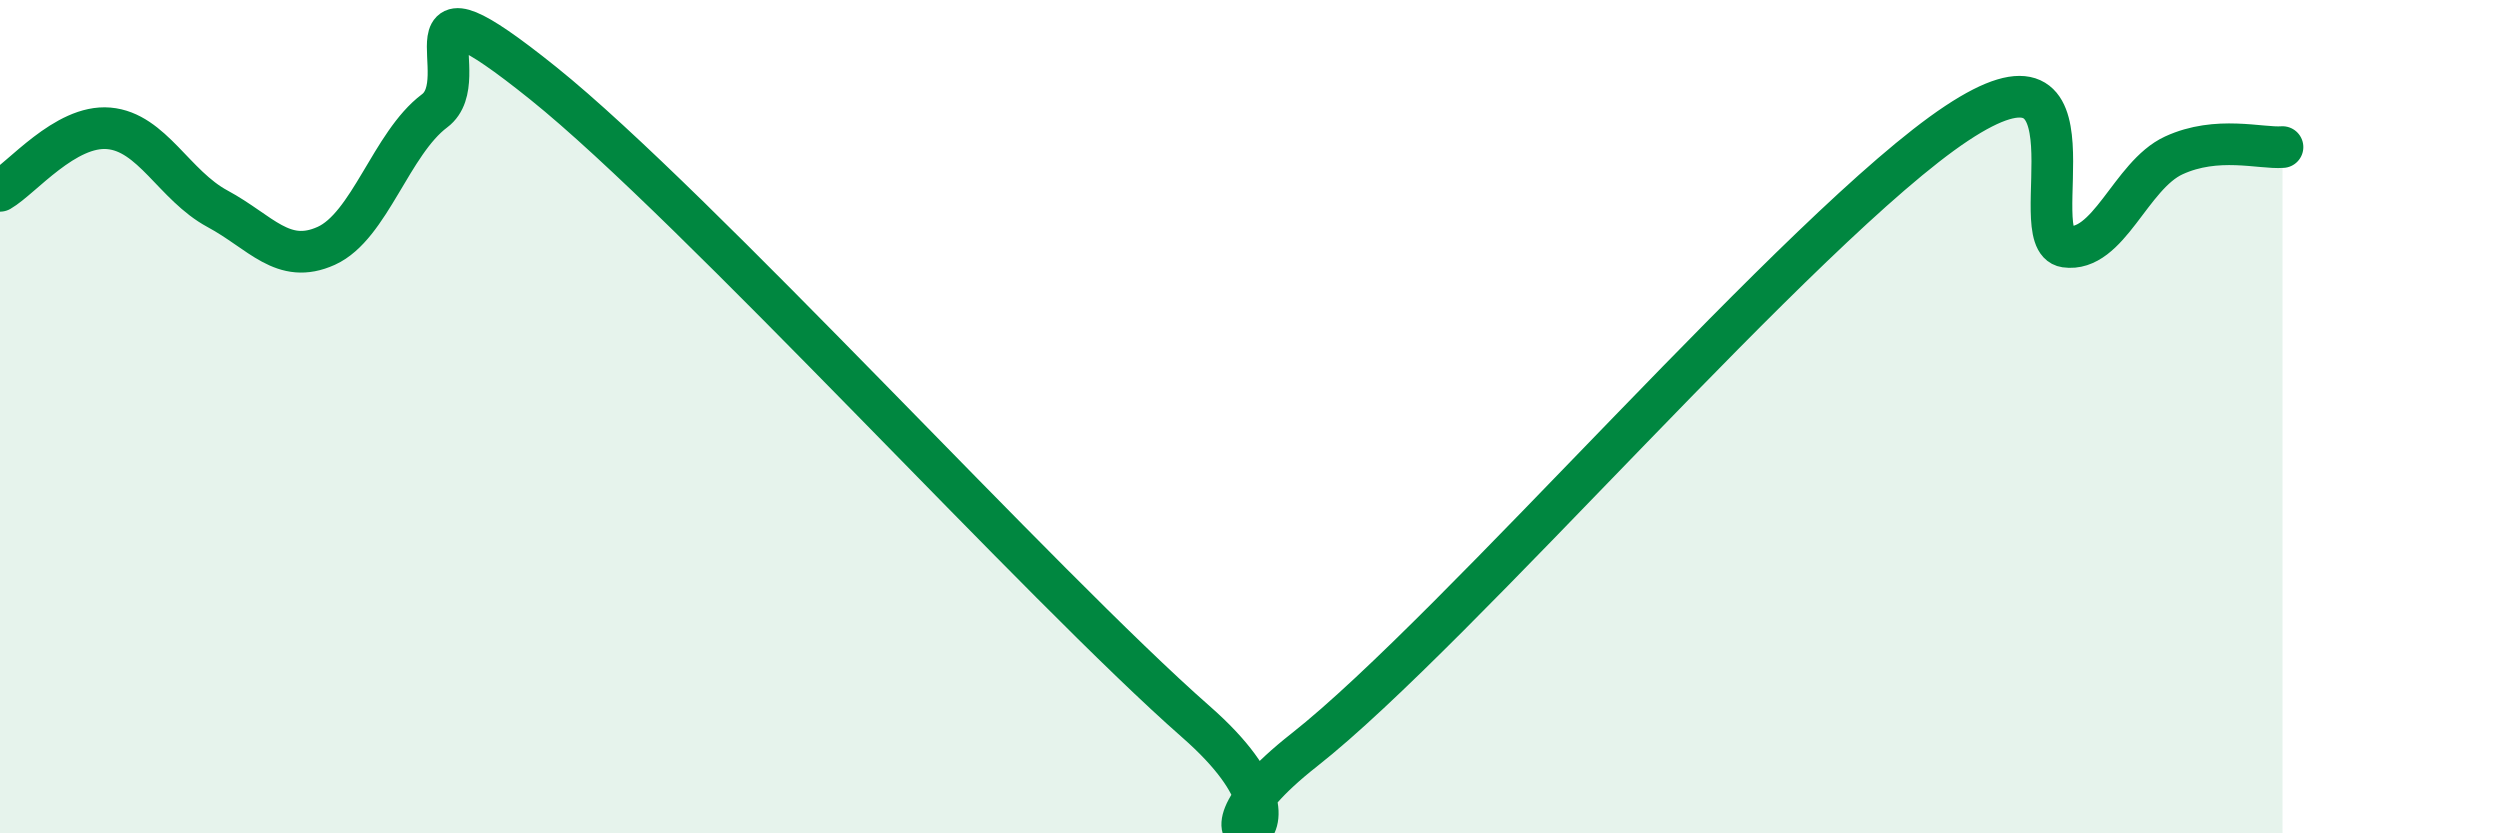
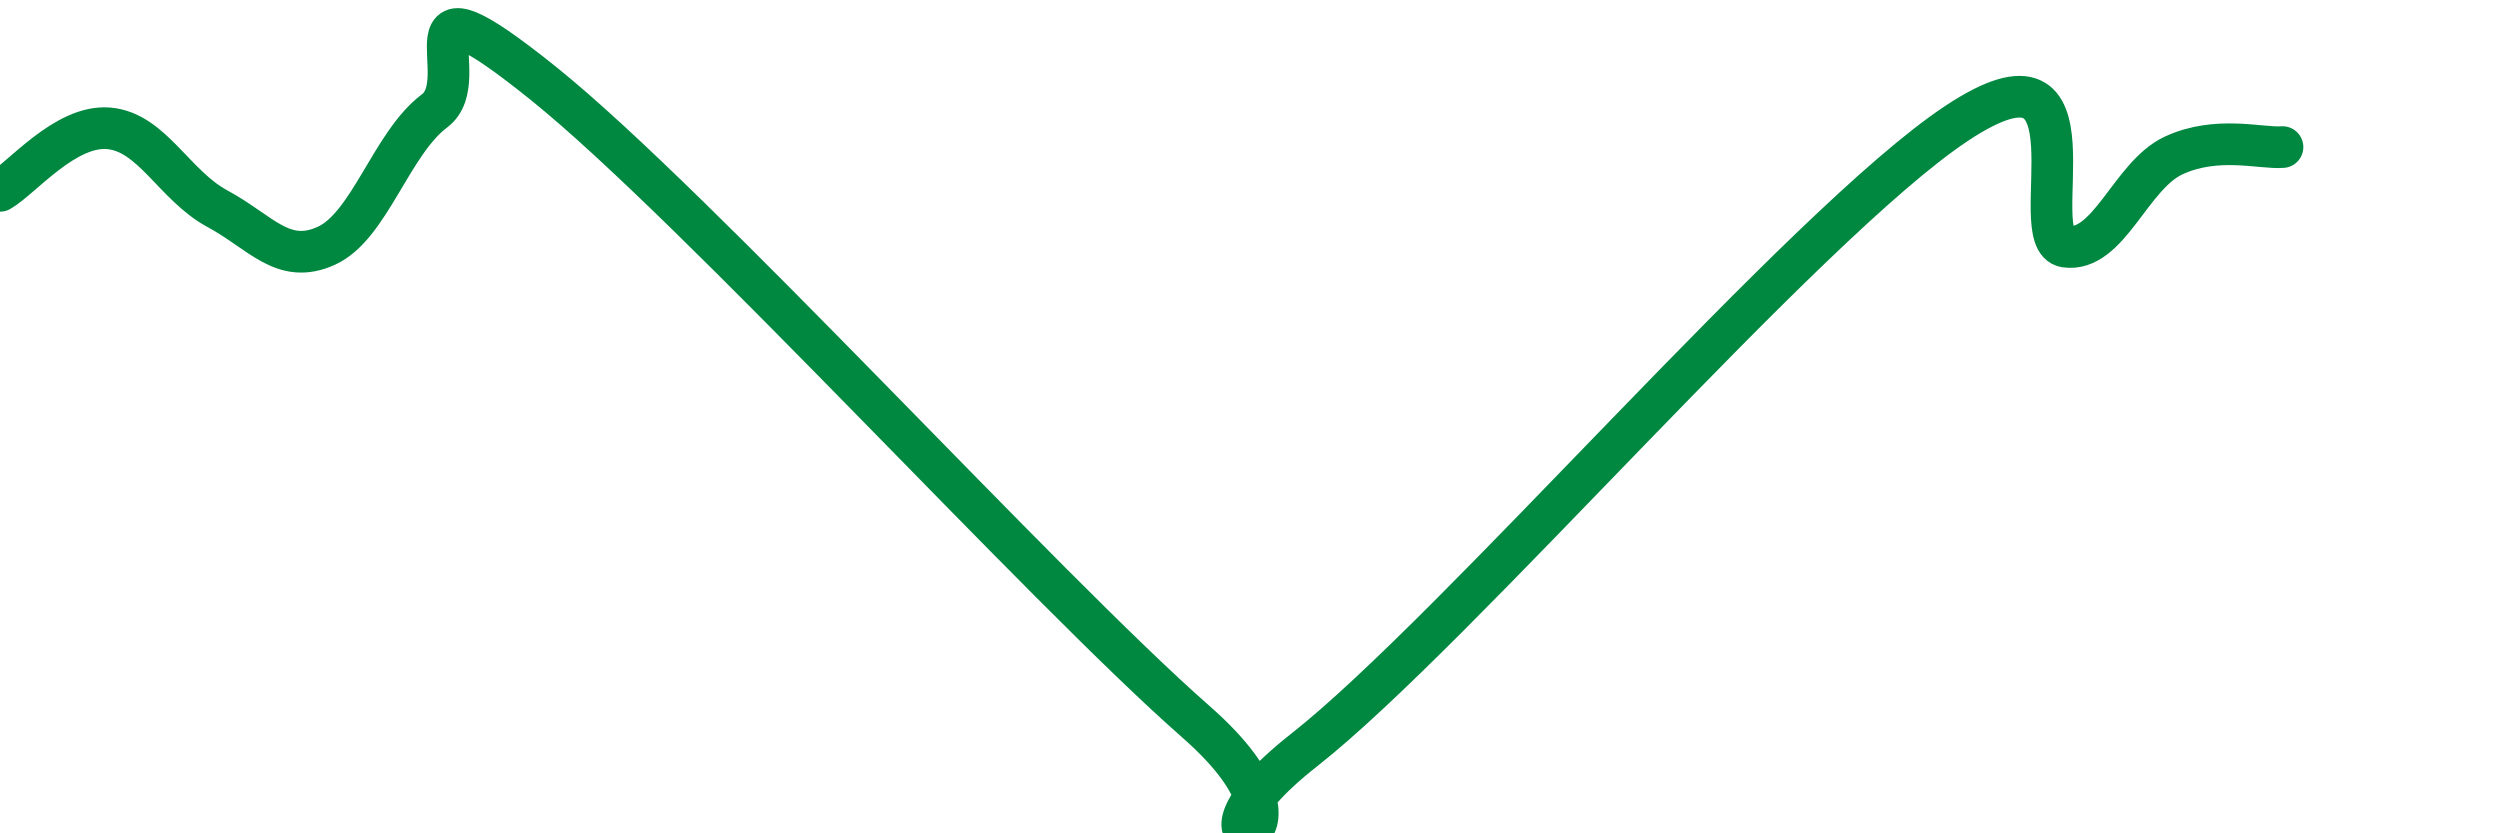
<svg xmlns="http://www.w3.org/2000/svg" width="60" height="20" viewBox="0 0 60 20">
-   <path d="M 0,4.58 C 0.52,4.28 1.57,2.99 2.61,3.08 C 3.65,3.17 4.18,4.45 5.22,5.01 C 6.26,5.57 6.79,6.37 7.83,5.9 C 8.87,5.43 9.39,3.44 10.43,2.66 C 11.47,1.88 9.39,-0.93 13.04,2 C 16.69,4.93 25.05,14.12 28.7,17.32 C 32.35,20.52 27.65,20.87 31.3,18 C 34.95,15.13 43.31,5.38 46.96,2.96 C 50.61,0.54 48.53,5.77 49.57,5.92 C 50.61,6.07 51.13,4.21 52.17,3.73 C 53.21,3.25 54.26,3.57 54.78,3.53L54.78 20L0 20Z" fill="#008740" opacity="0.1" stroke-linecap="round" stroke-linejoin="round" />
  <path d="M 0,4.58 C 0.52,4.28 1.57,2.99 2.61,3.08 C 3.65,3.17 4.18,4.45 5.22,5.01 C 6.26,5.57 6.79,6.37 7.83,5.9 C 8.87,5.43 9.39,3.44 10.43,2.66 C 11.47,1.88 9.39,-0.93 13.04,2 C 16.69,4.93 25.05,14.12 28.7,17.32 C 32.35,20.52 27.65,20.87 31.3,18 C 34.95,15.13 43.31,5.38 46.96,2.96 C 50.61,0.54 48.53,5.77 49.57,5.92 C 50.61,6.07 51.13,4.21 52.17,3.73 C 53.21,3.25 54.26,3.57 54.78,3.53" stroke="#008740" stroke-width="1" fill="none" stroke-linecap="round" stroke-linejoin="round" />
</svg>